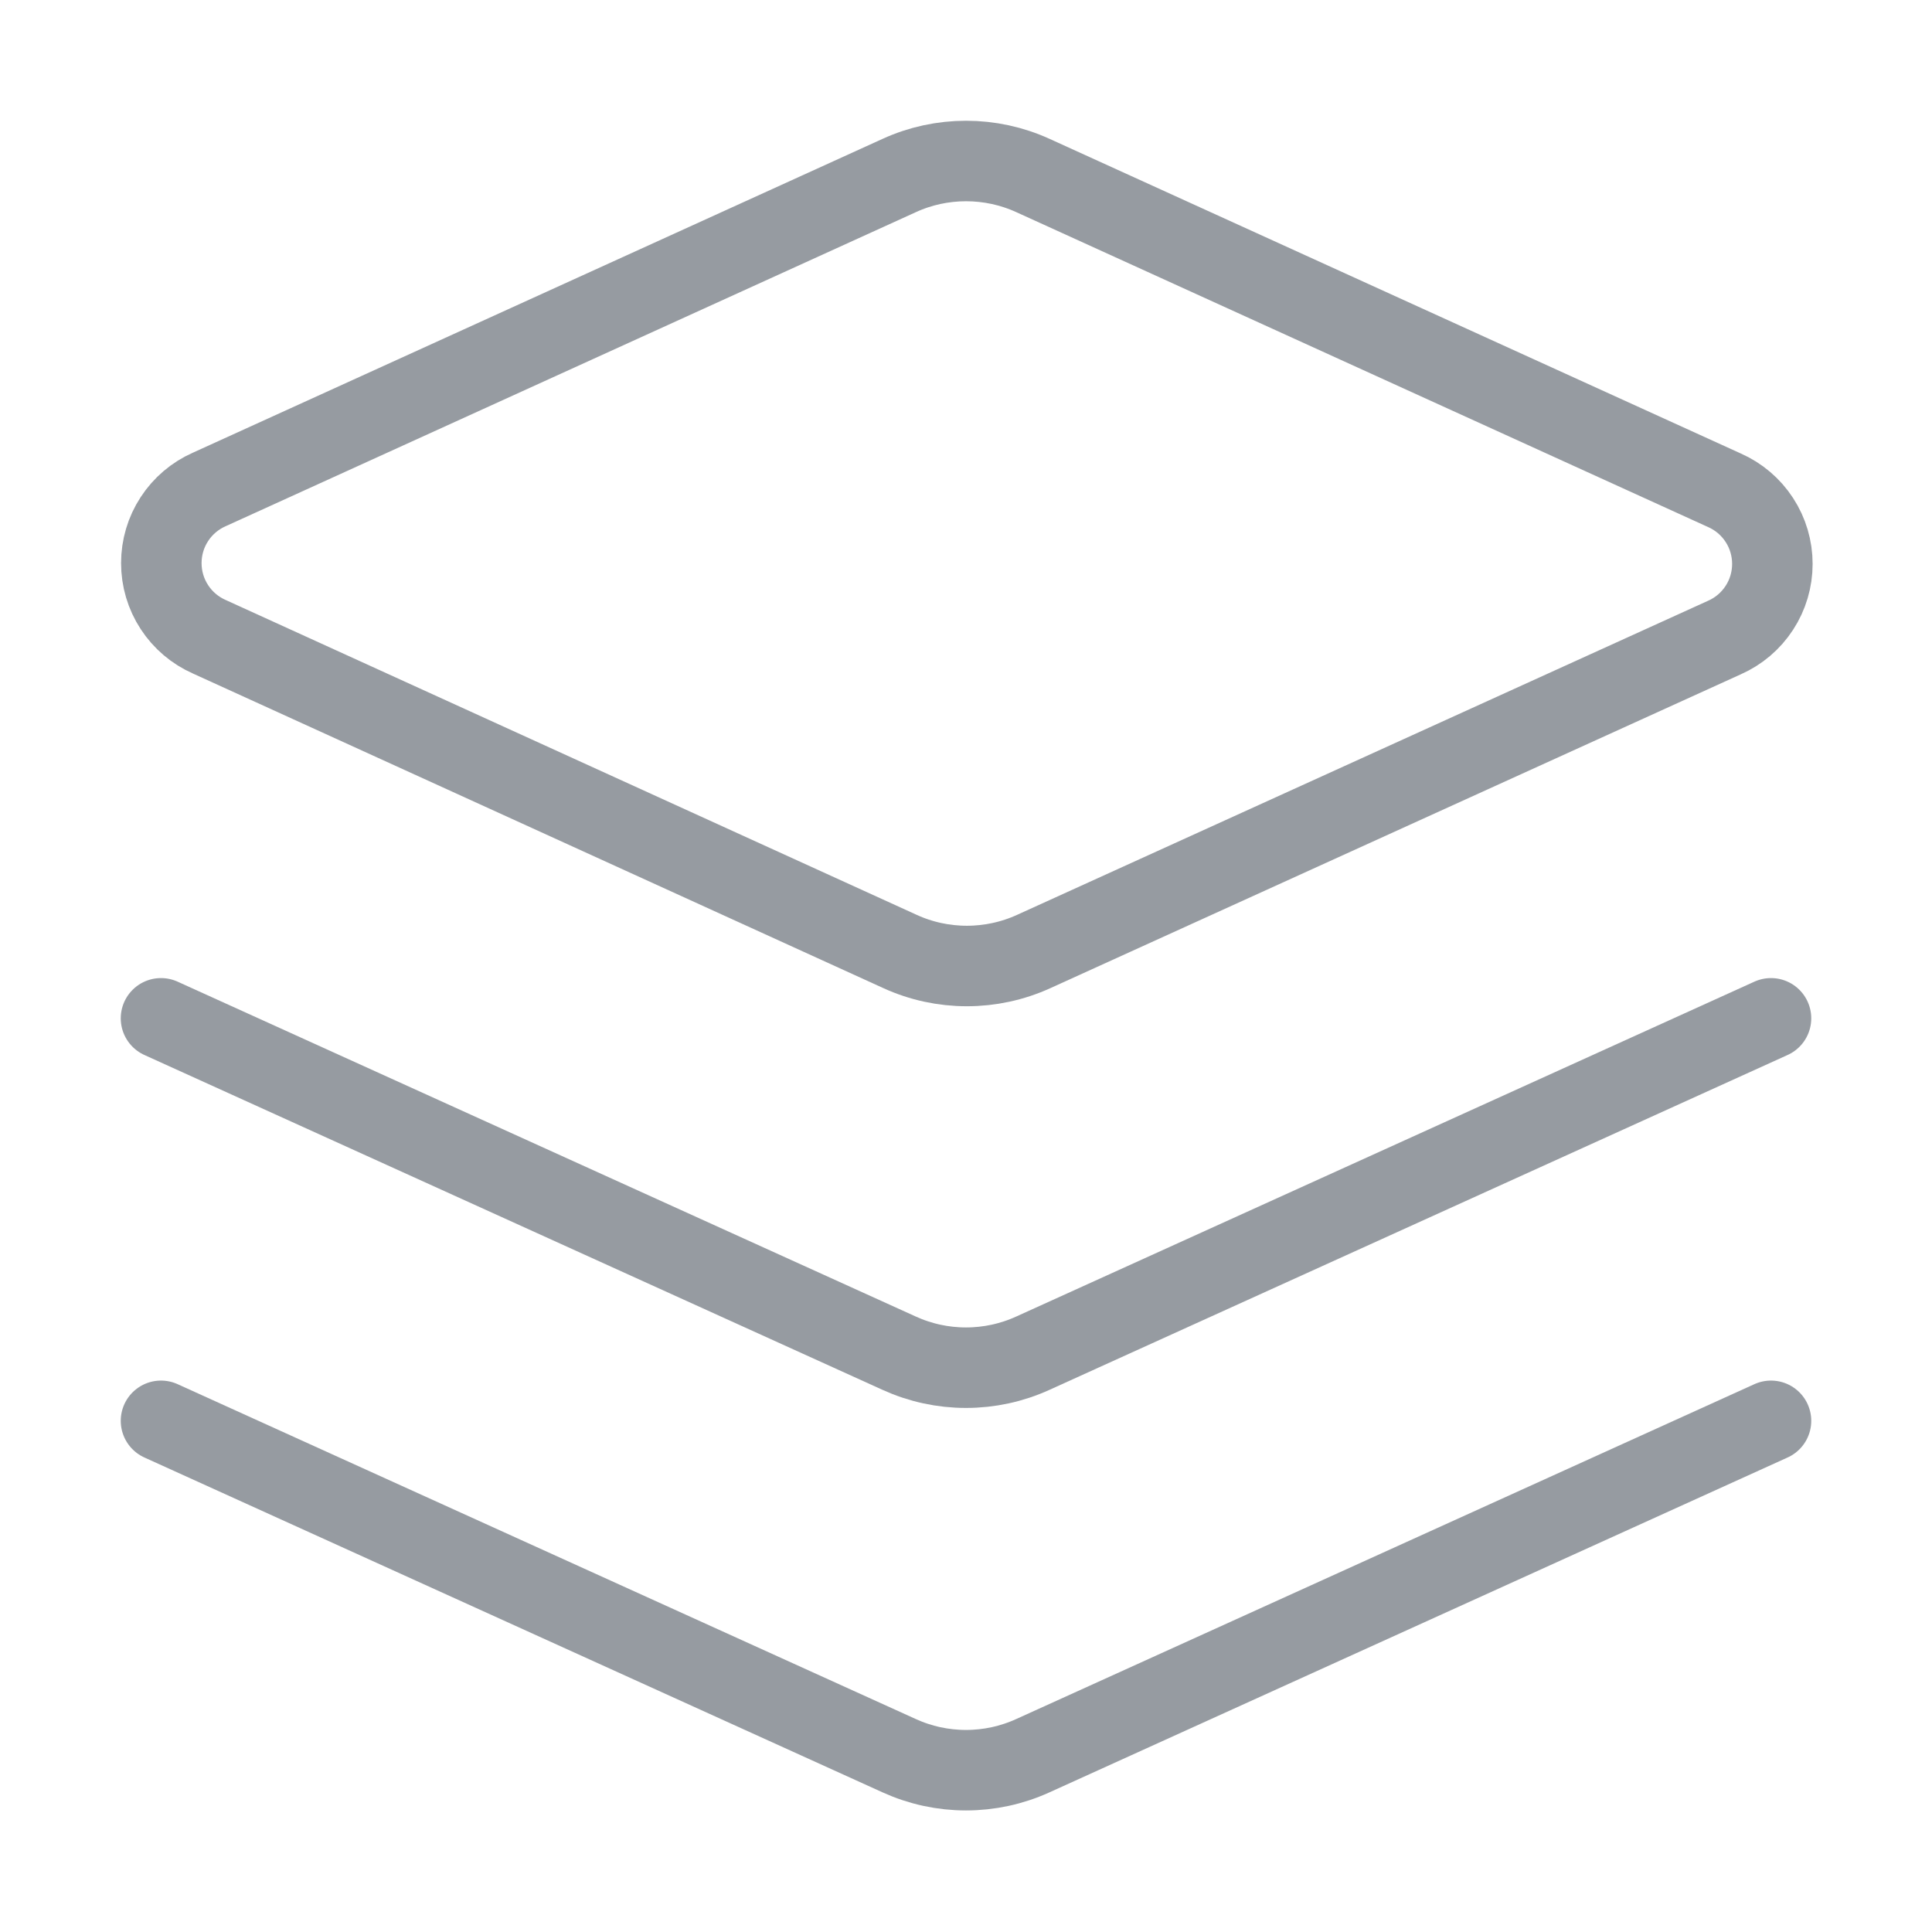
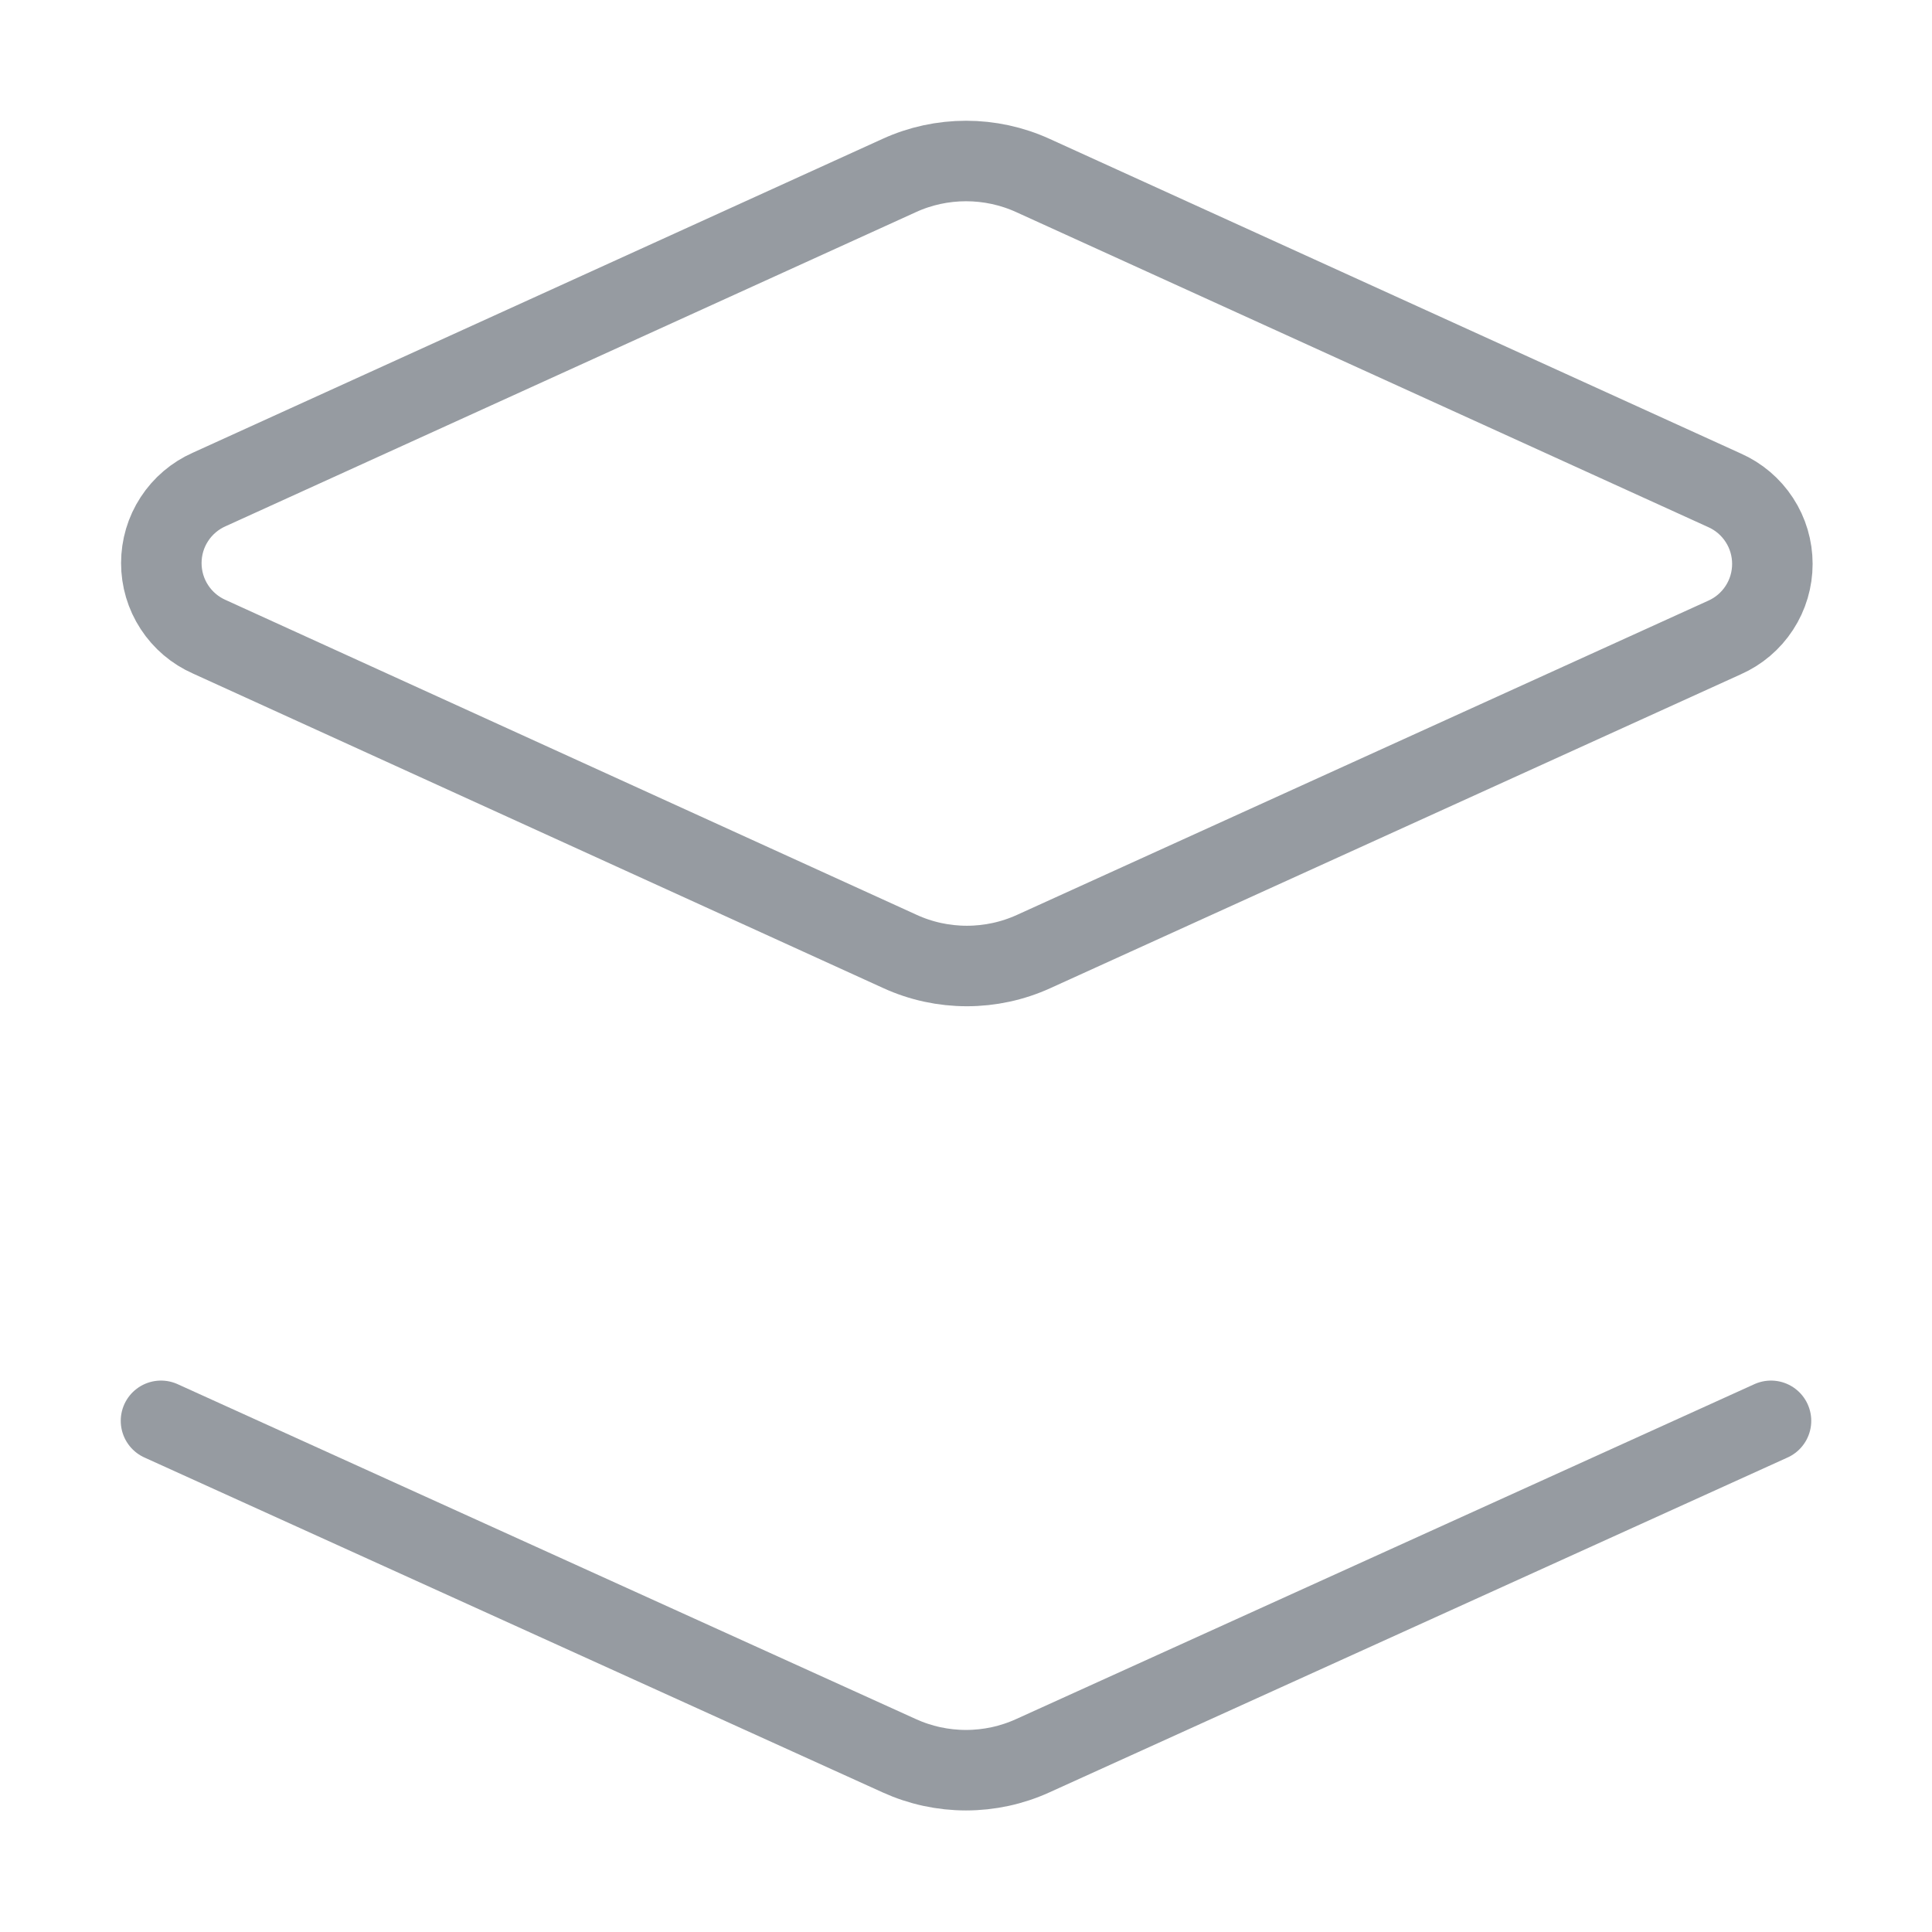
<svg xmlns="http://www.w3.org/2000/svg" width="24" height="24" viewBox="0 0 24 24" fill="none">
  <path d="M12.831 2.18C12.57 2.061 12.287 2 12.001 2C11.714 2 11.431 2.061 11.171 2.18L2.6 6.08C2.423 6.158 2.272 6.286 2.166 6.449C2.06 6.611 2.004 6.801 2.004 6.995C2.004 7.189 2.06 7.379 2.166 7.541C2.272 7.704 2.423 7.832 2.6 7.91L11.181 11.82C11.441 11.939 11.724 12 12.011 12C12.297 12 12.58 11.939 12.841 11.82L21.421 7.92C21.598 7.842 21.749 7.714 21.855 7.551C21.961 7.389 22.017 7.199 22.017 7.005C22.017 6.811 21.961 6.621 21.855 6.459C21.749 6.296 21.598 6.168 21.421 6.09L12.831 2.18Z" stroke="#969BA1" stroke-linecap="round" stroke-linejoin="round" />
  <path d="M22 17.65L12.83 21.81C12.569 21.929 12.286 21.99 12 21.99C11.714 21.99 11.431 21.929 11.17 21.81L2 17.65" stroke="#969BA1" stroke-linecap="round" stroke-linejoin="round" />
-   <path d="M22 12.65L12.83 16.81C12.569 16.929 12.286 16.99 12 16.99C11.714 16.99 11.431 16.929 11.17 16.81L2 12.65" stroke="#969BA1" stroke-linecap="round" stroke-linejoin="round" />
</svg>